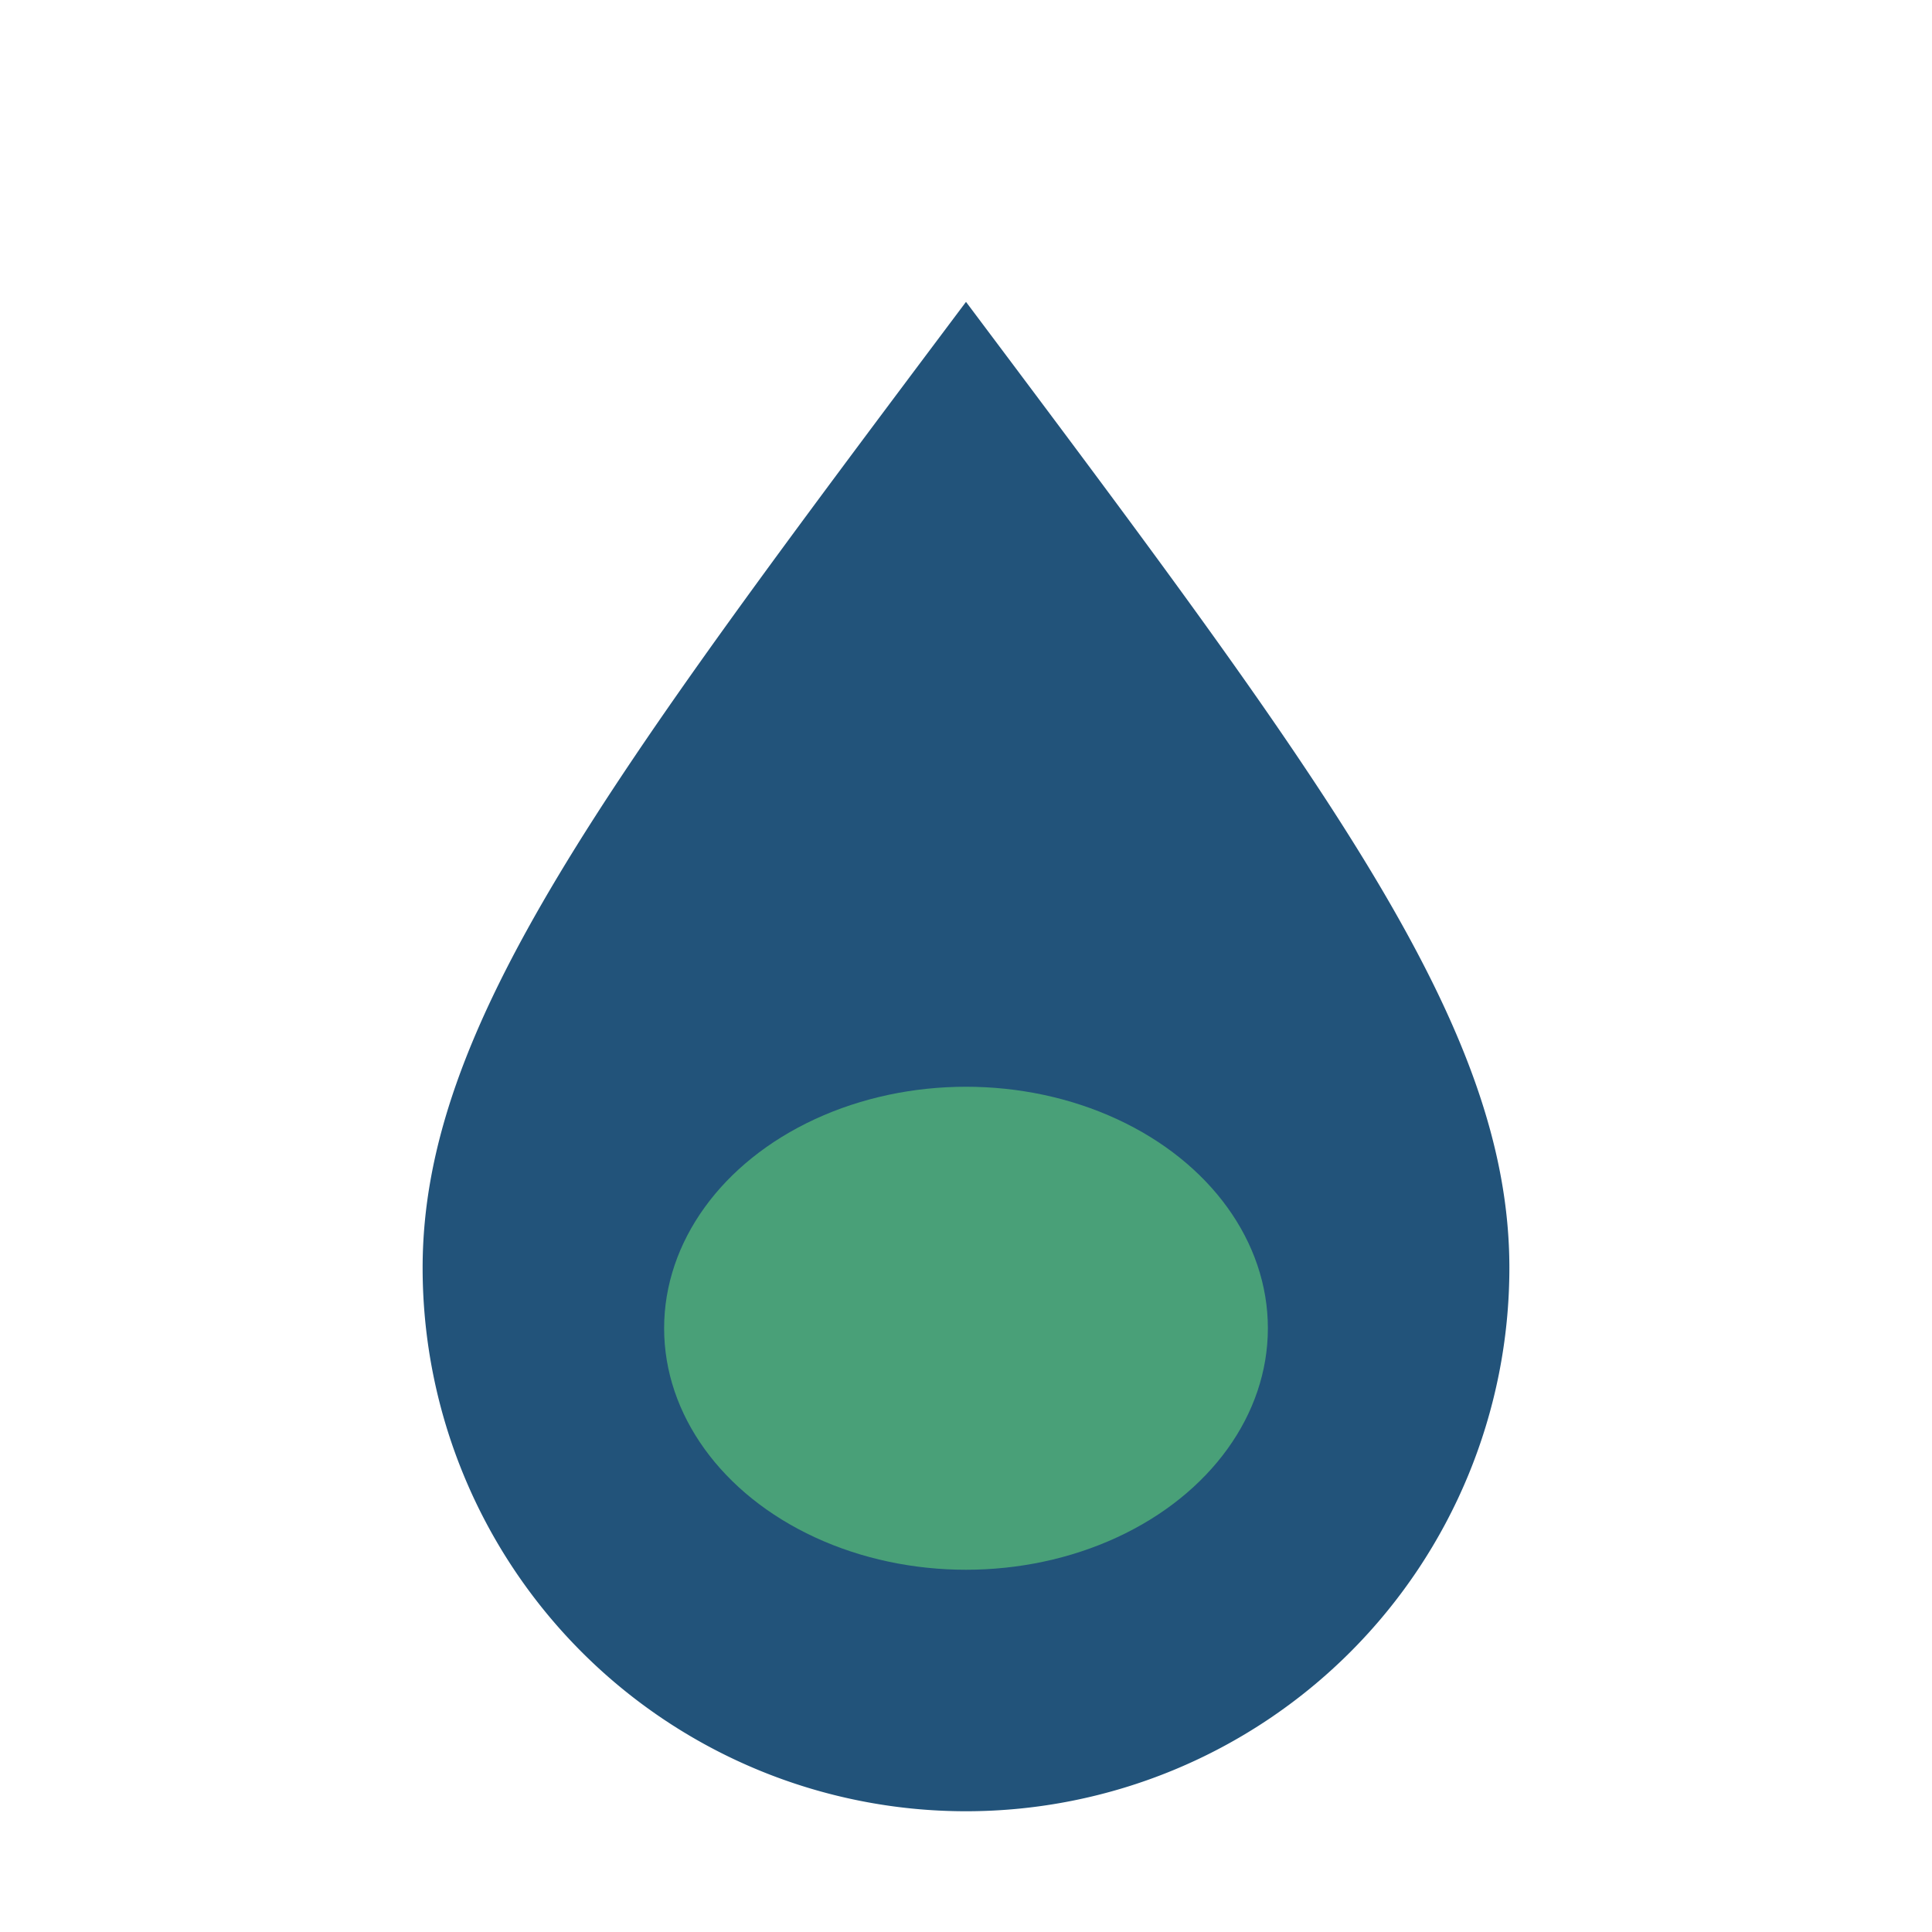
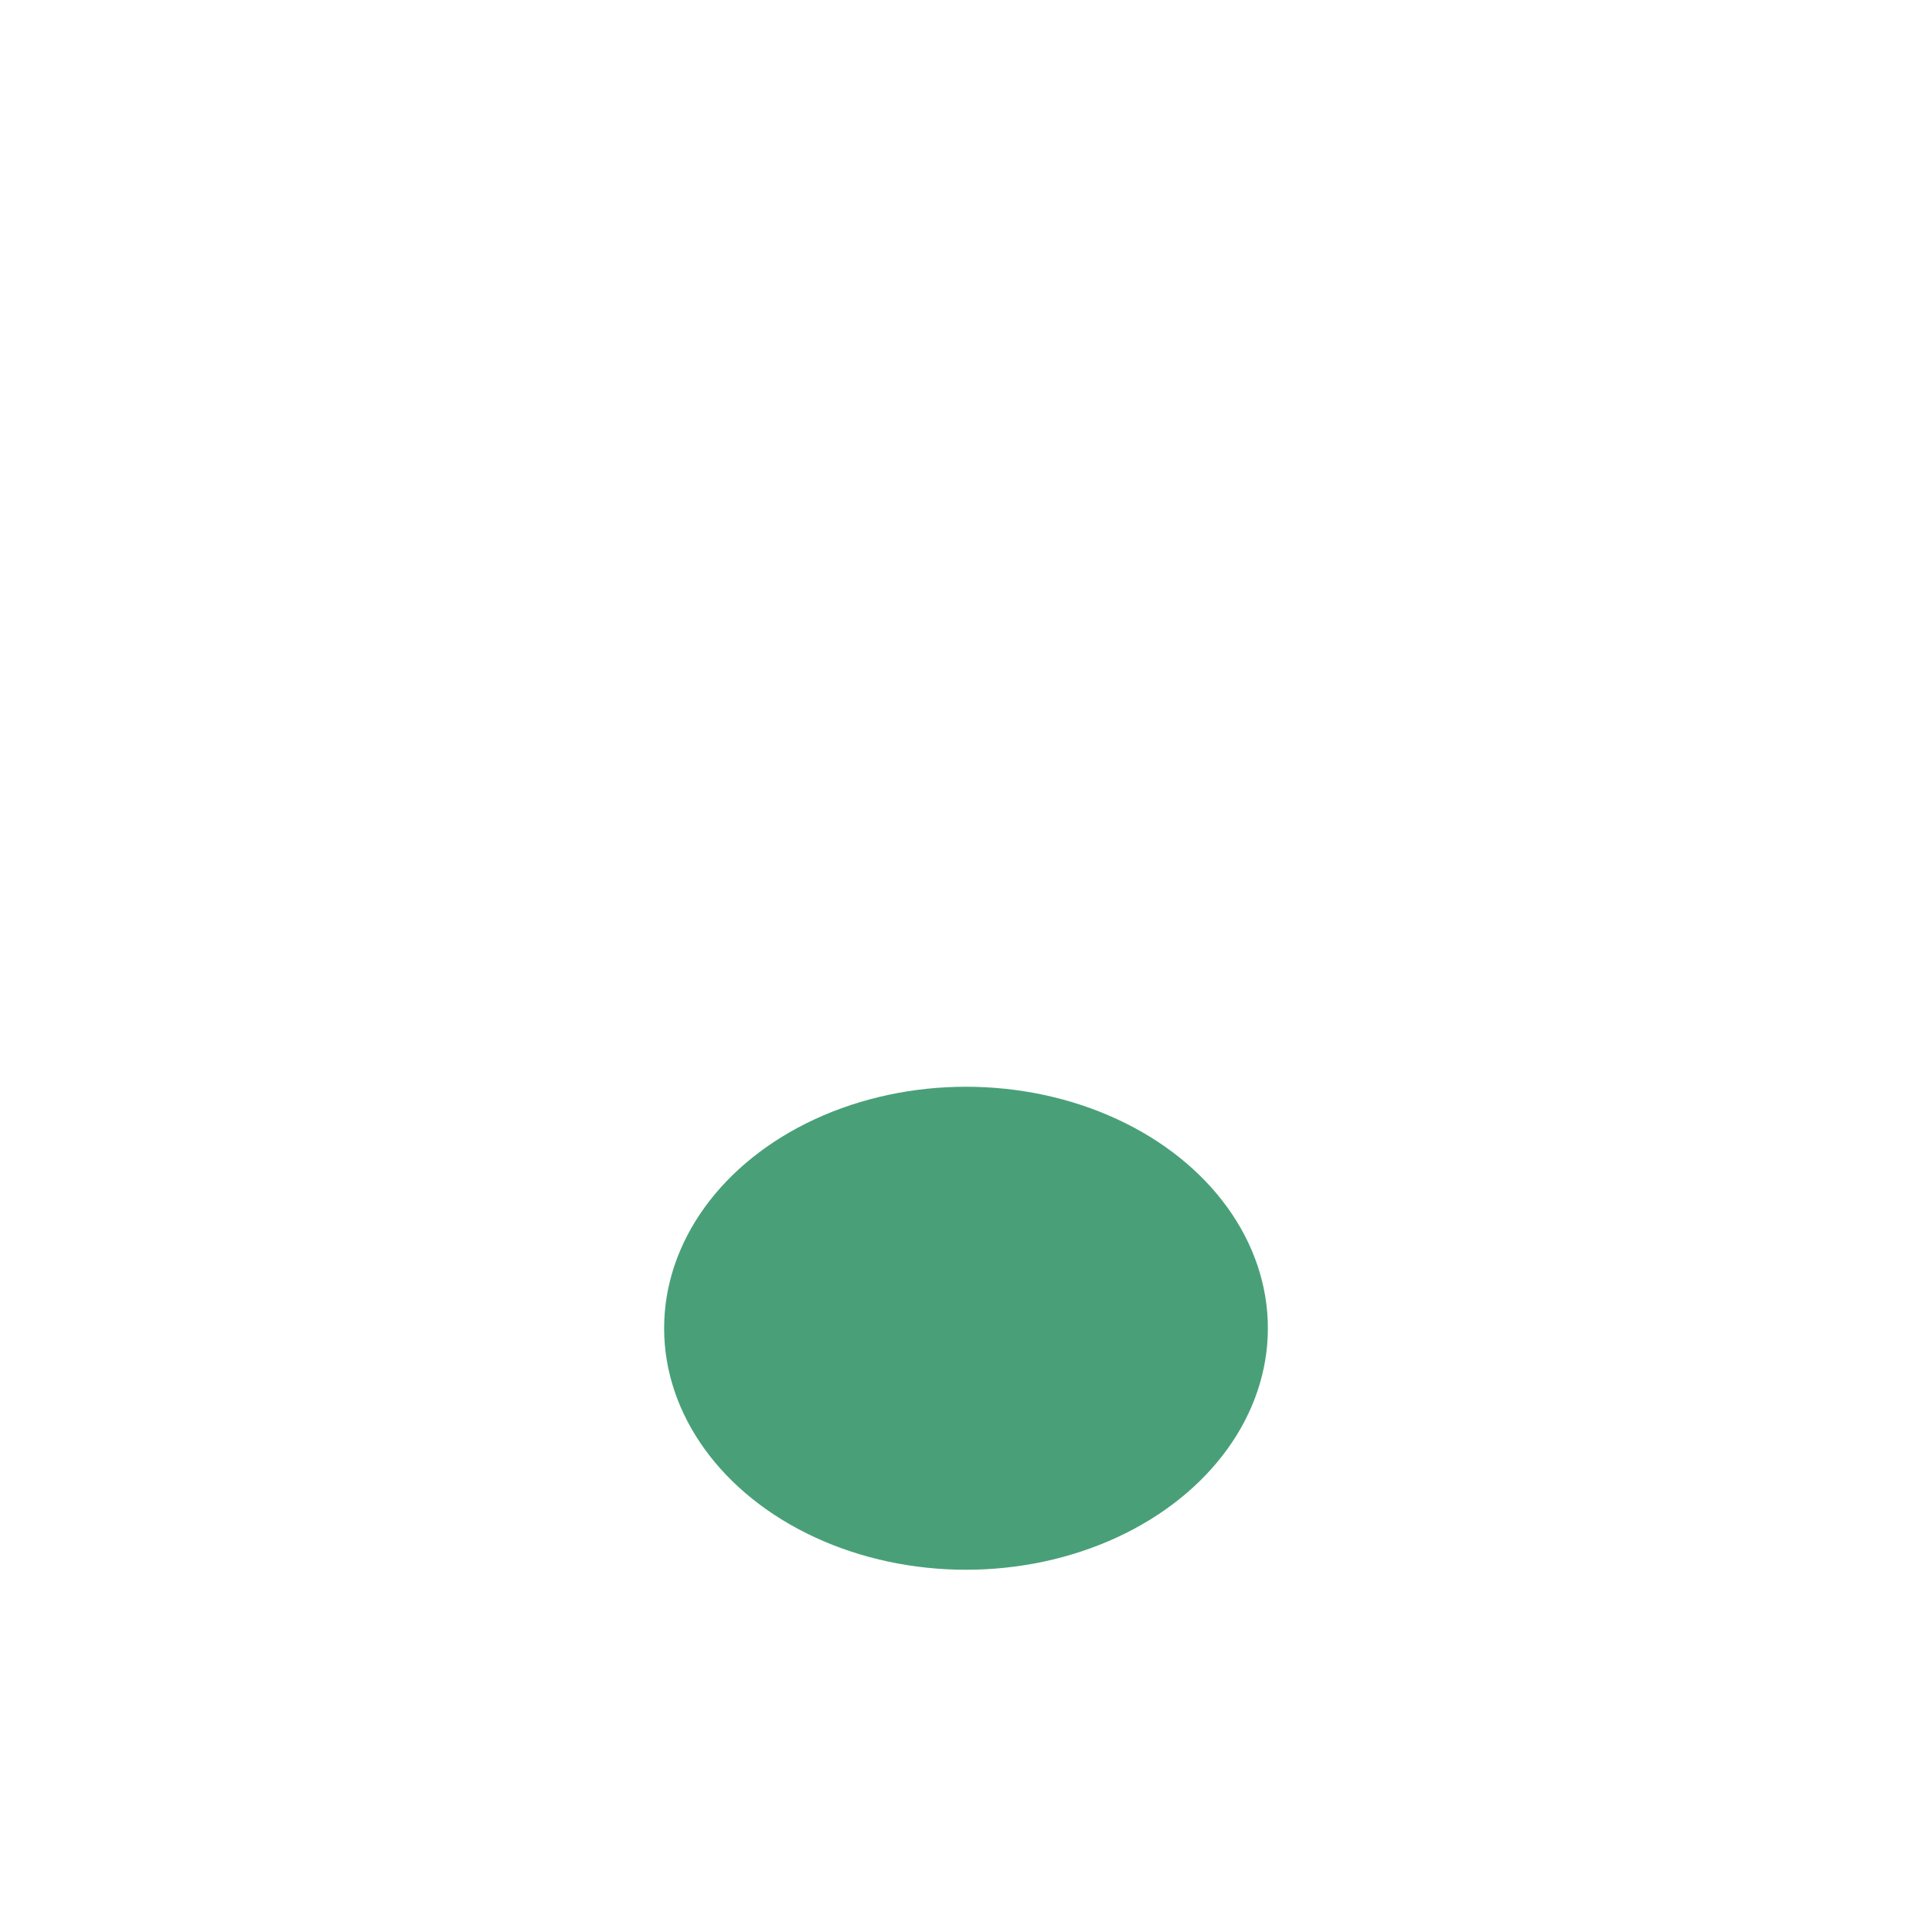
<svg xmlns="http://www.w3.org/2000/svg" width="32" height="32" viewBox="0 0 32 32">
-   <path d="M16 5c-6 8-9 12-9 16a9 9 0 0 0 18 0c0-4-3-8-9-16z" fill="#22537a" />
  <ellipse cx="16" cy="22" rx="5" ry="4" fill="#49a078" />
</svg>